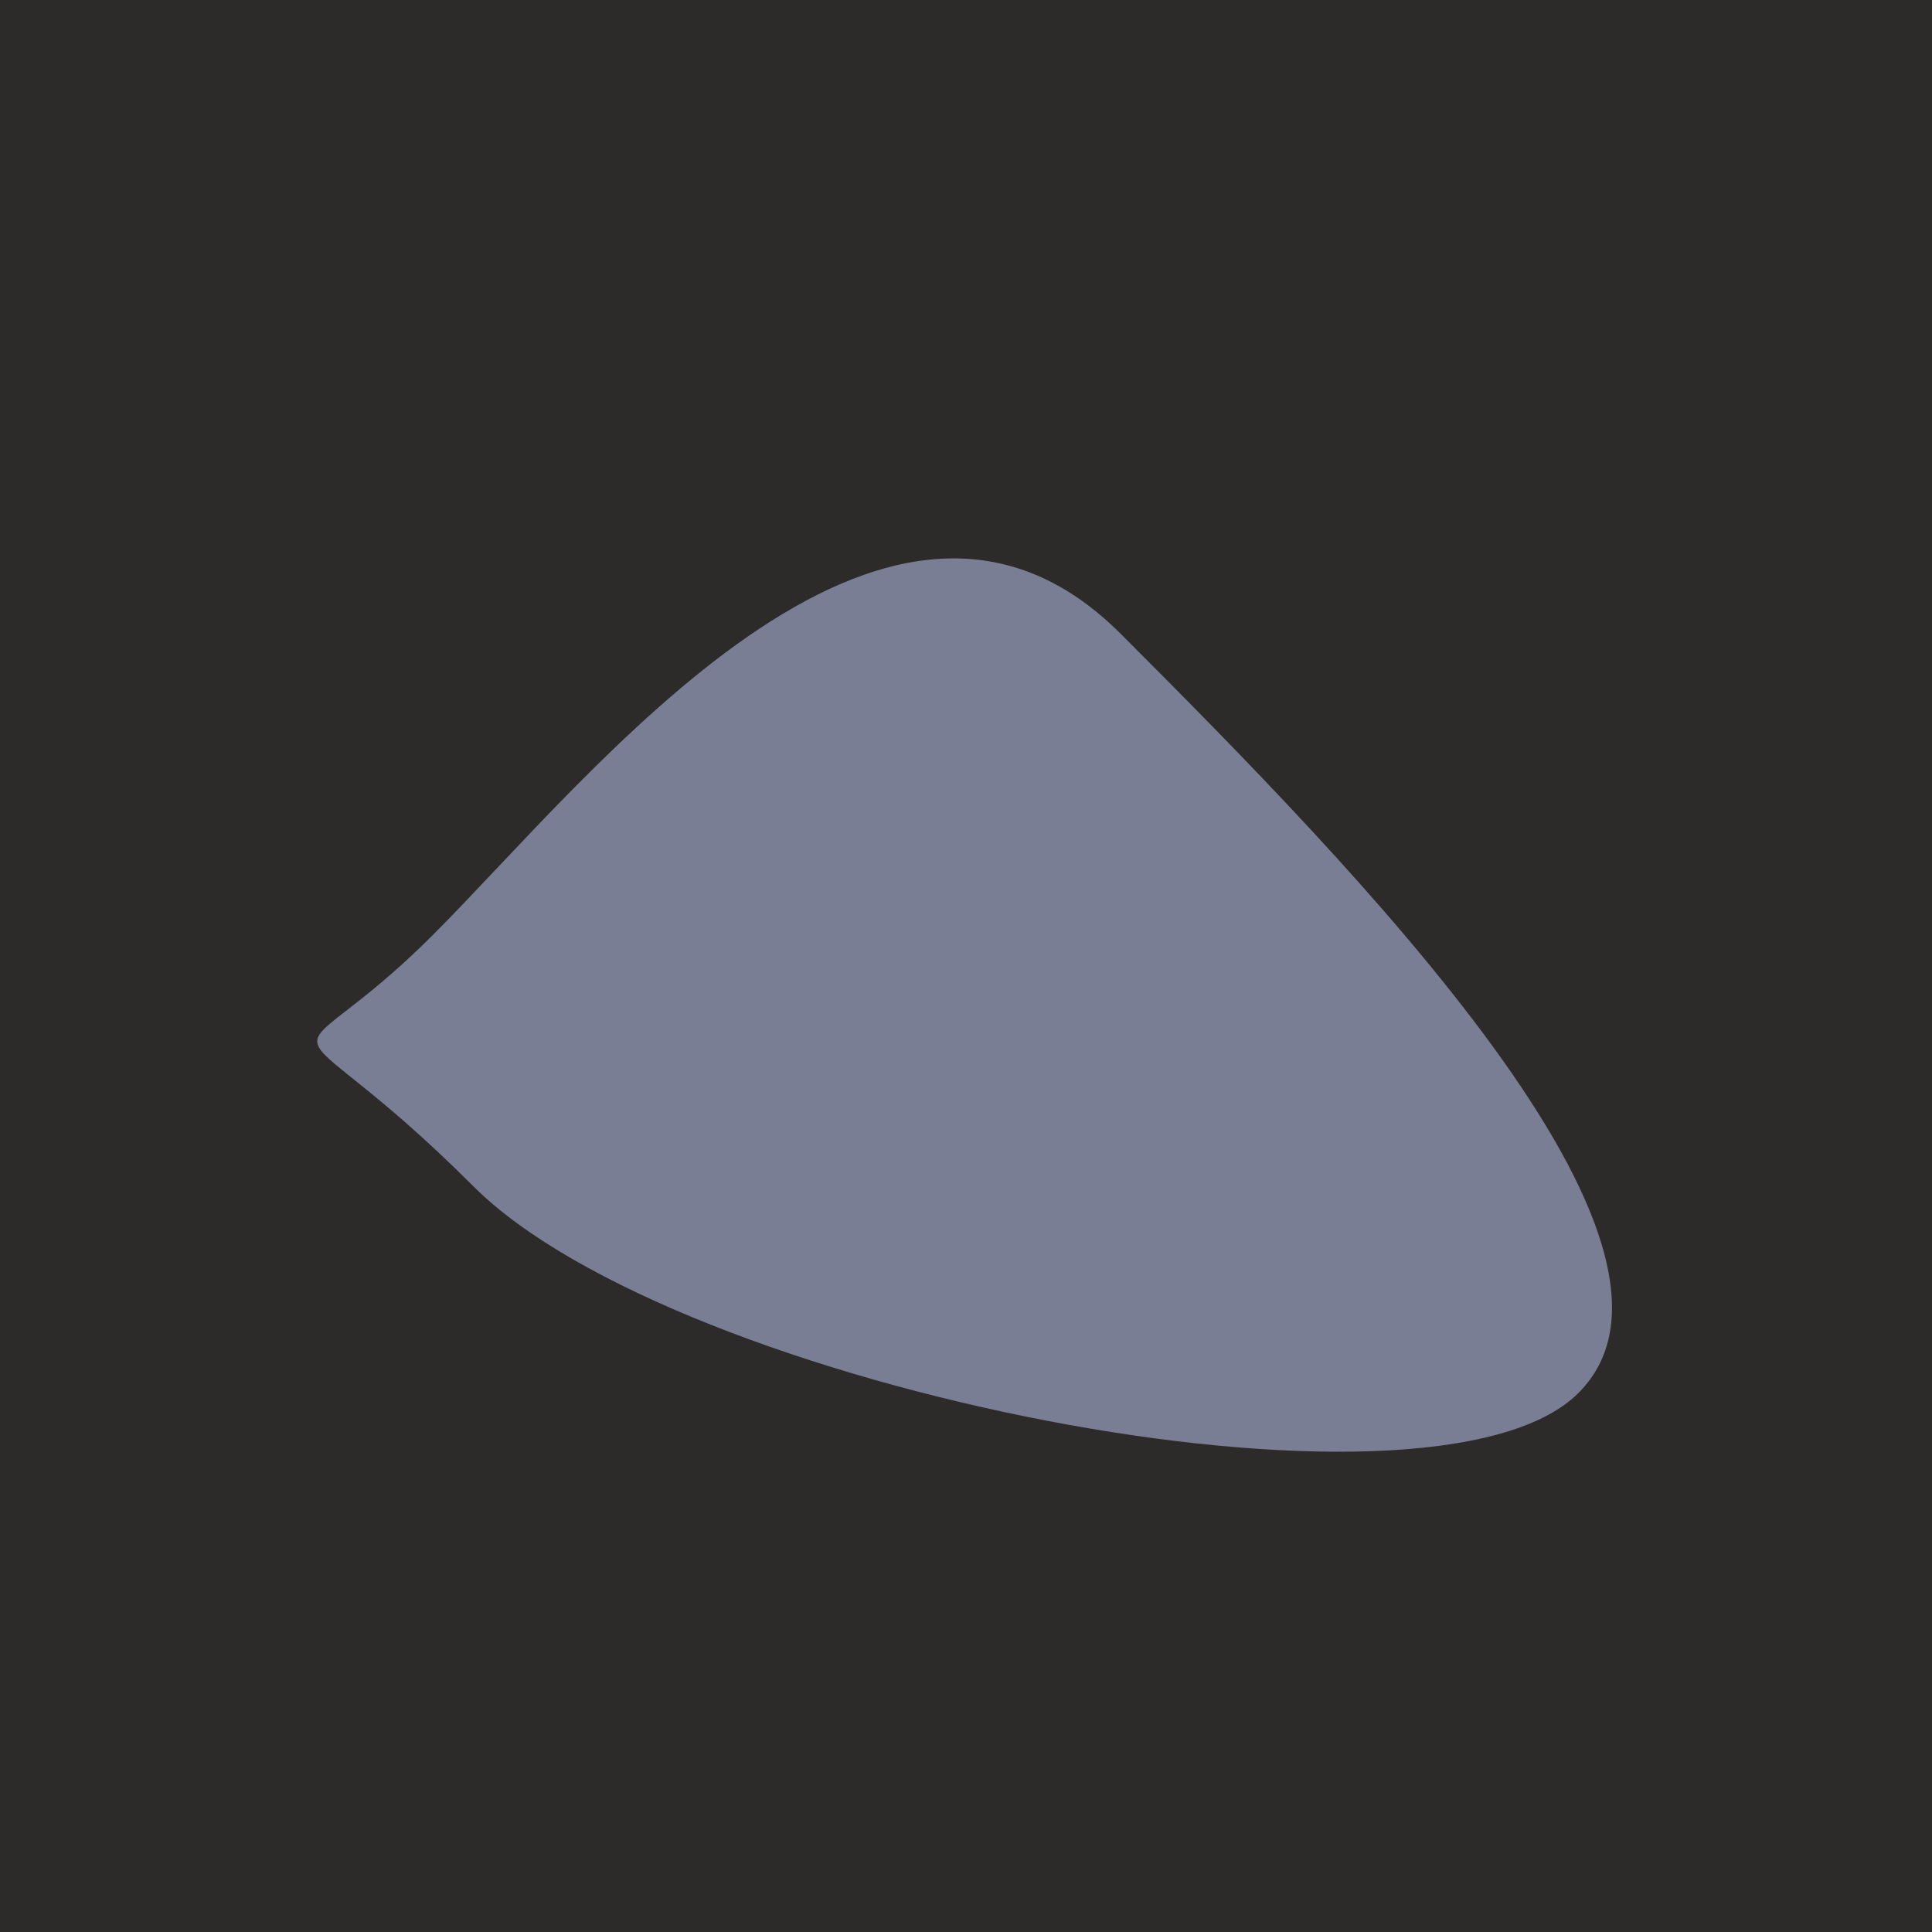
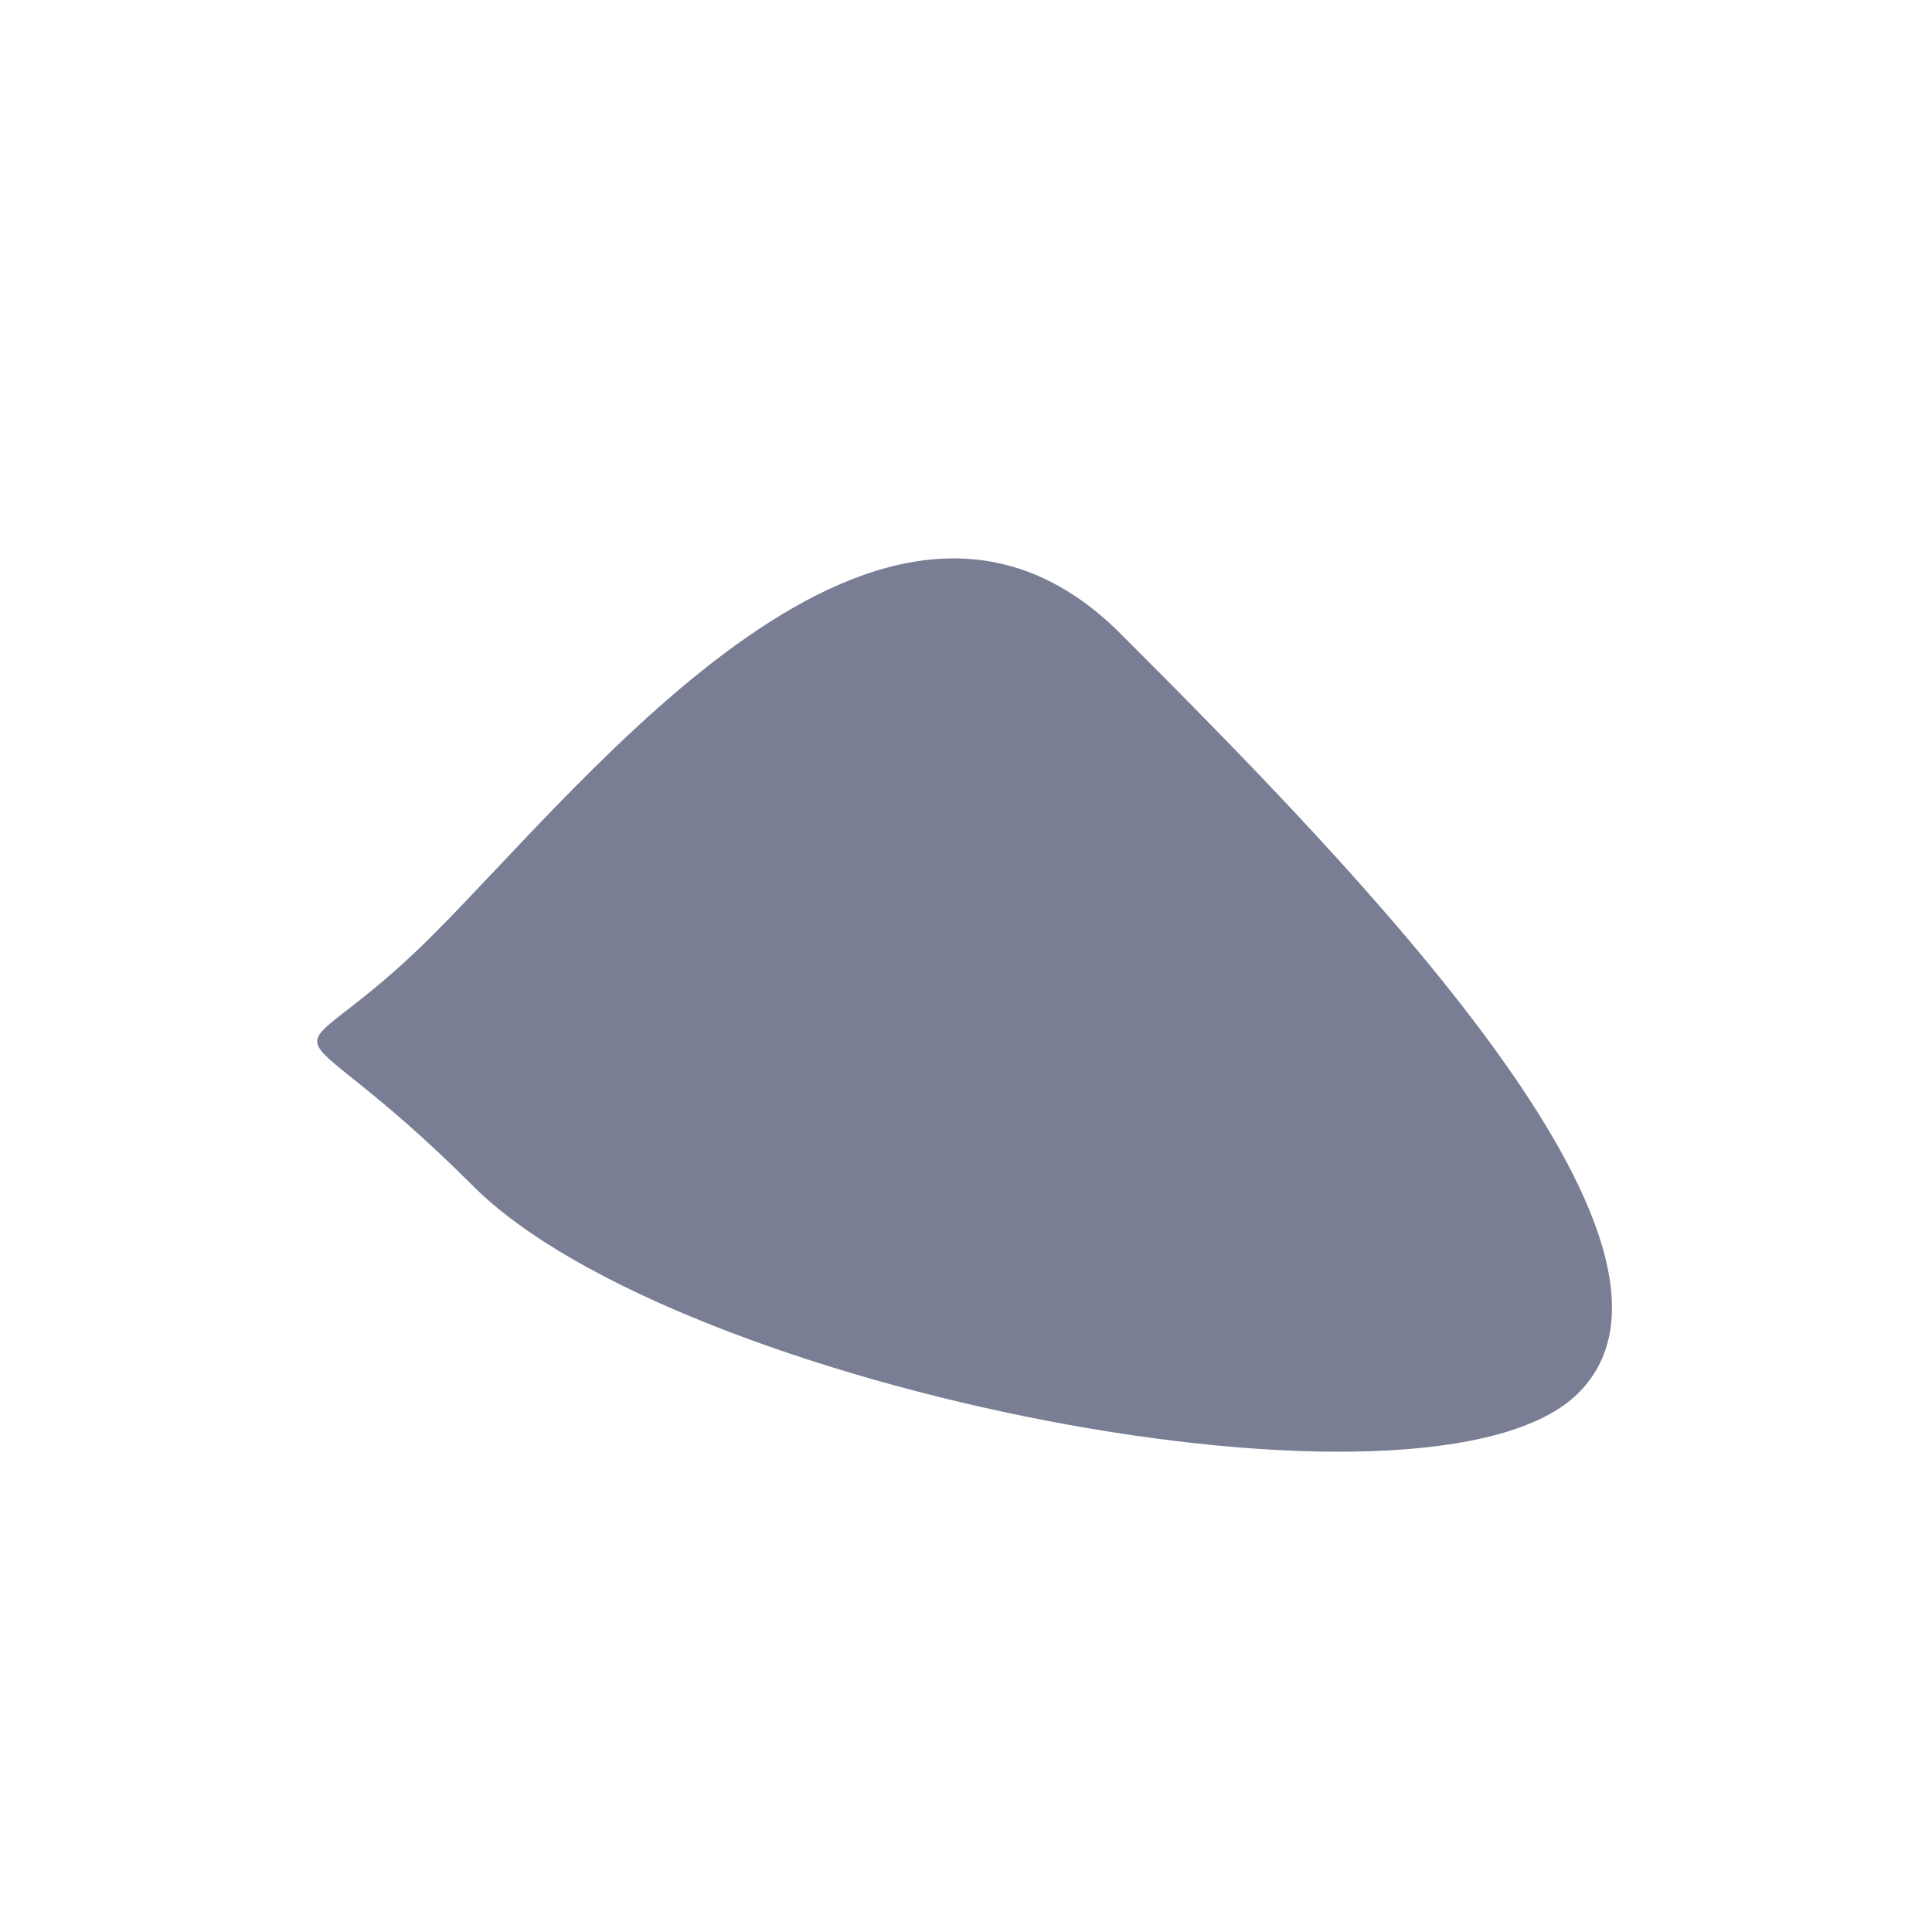
<svg xmlns="http://www.w3.org/2000/svg" width="1000px" height="1000px">
-   <rect style="fill: rgb(45,43,41);" width="100%" height="100%" />
  <path d="M 224 484 C 306 402, 458 206, 580 328 C 702 450,  893 645, 817 721 C 741 797, 350 719, 245 614 C 140 509, 142 566, 224 484" style="fill: rgb(121,126,148);" x="232" y="267.5" width="536" height="465" />
</svg>